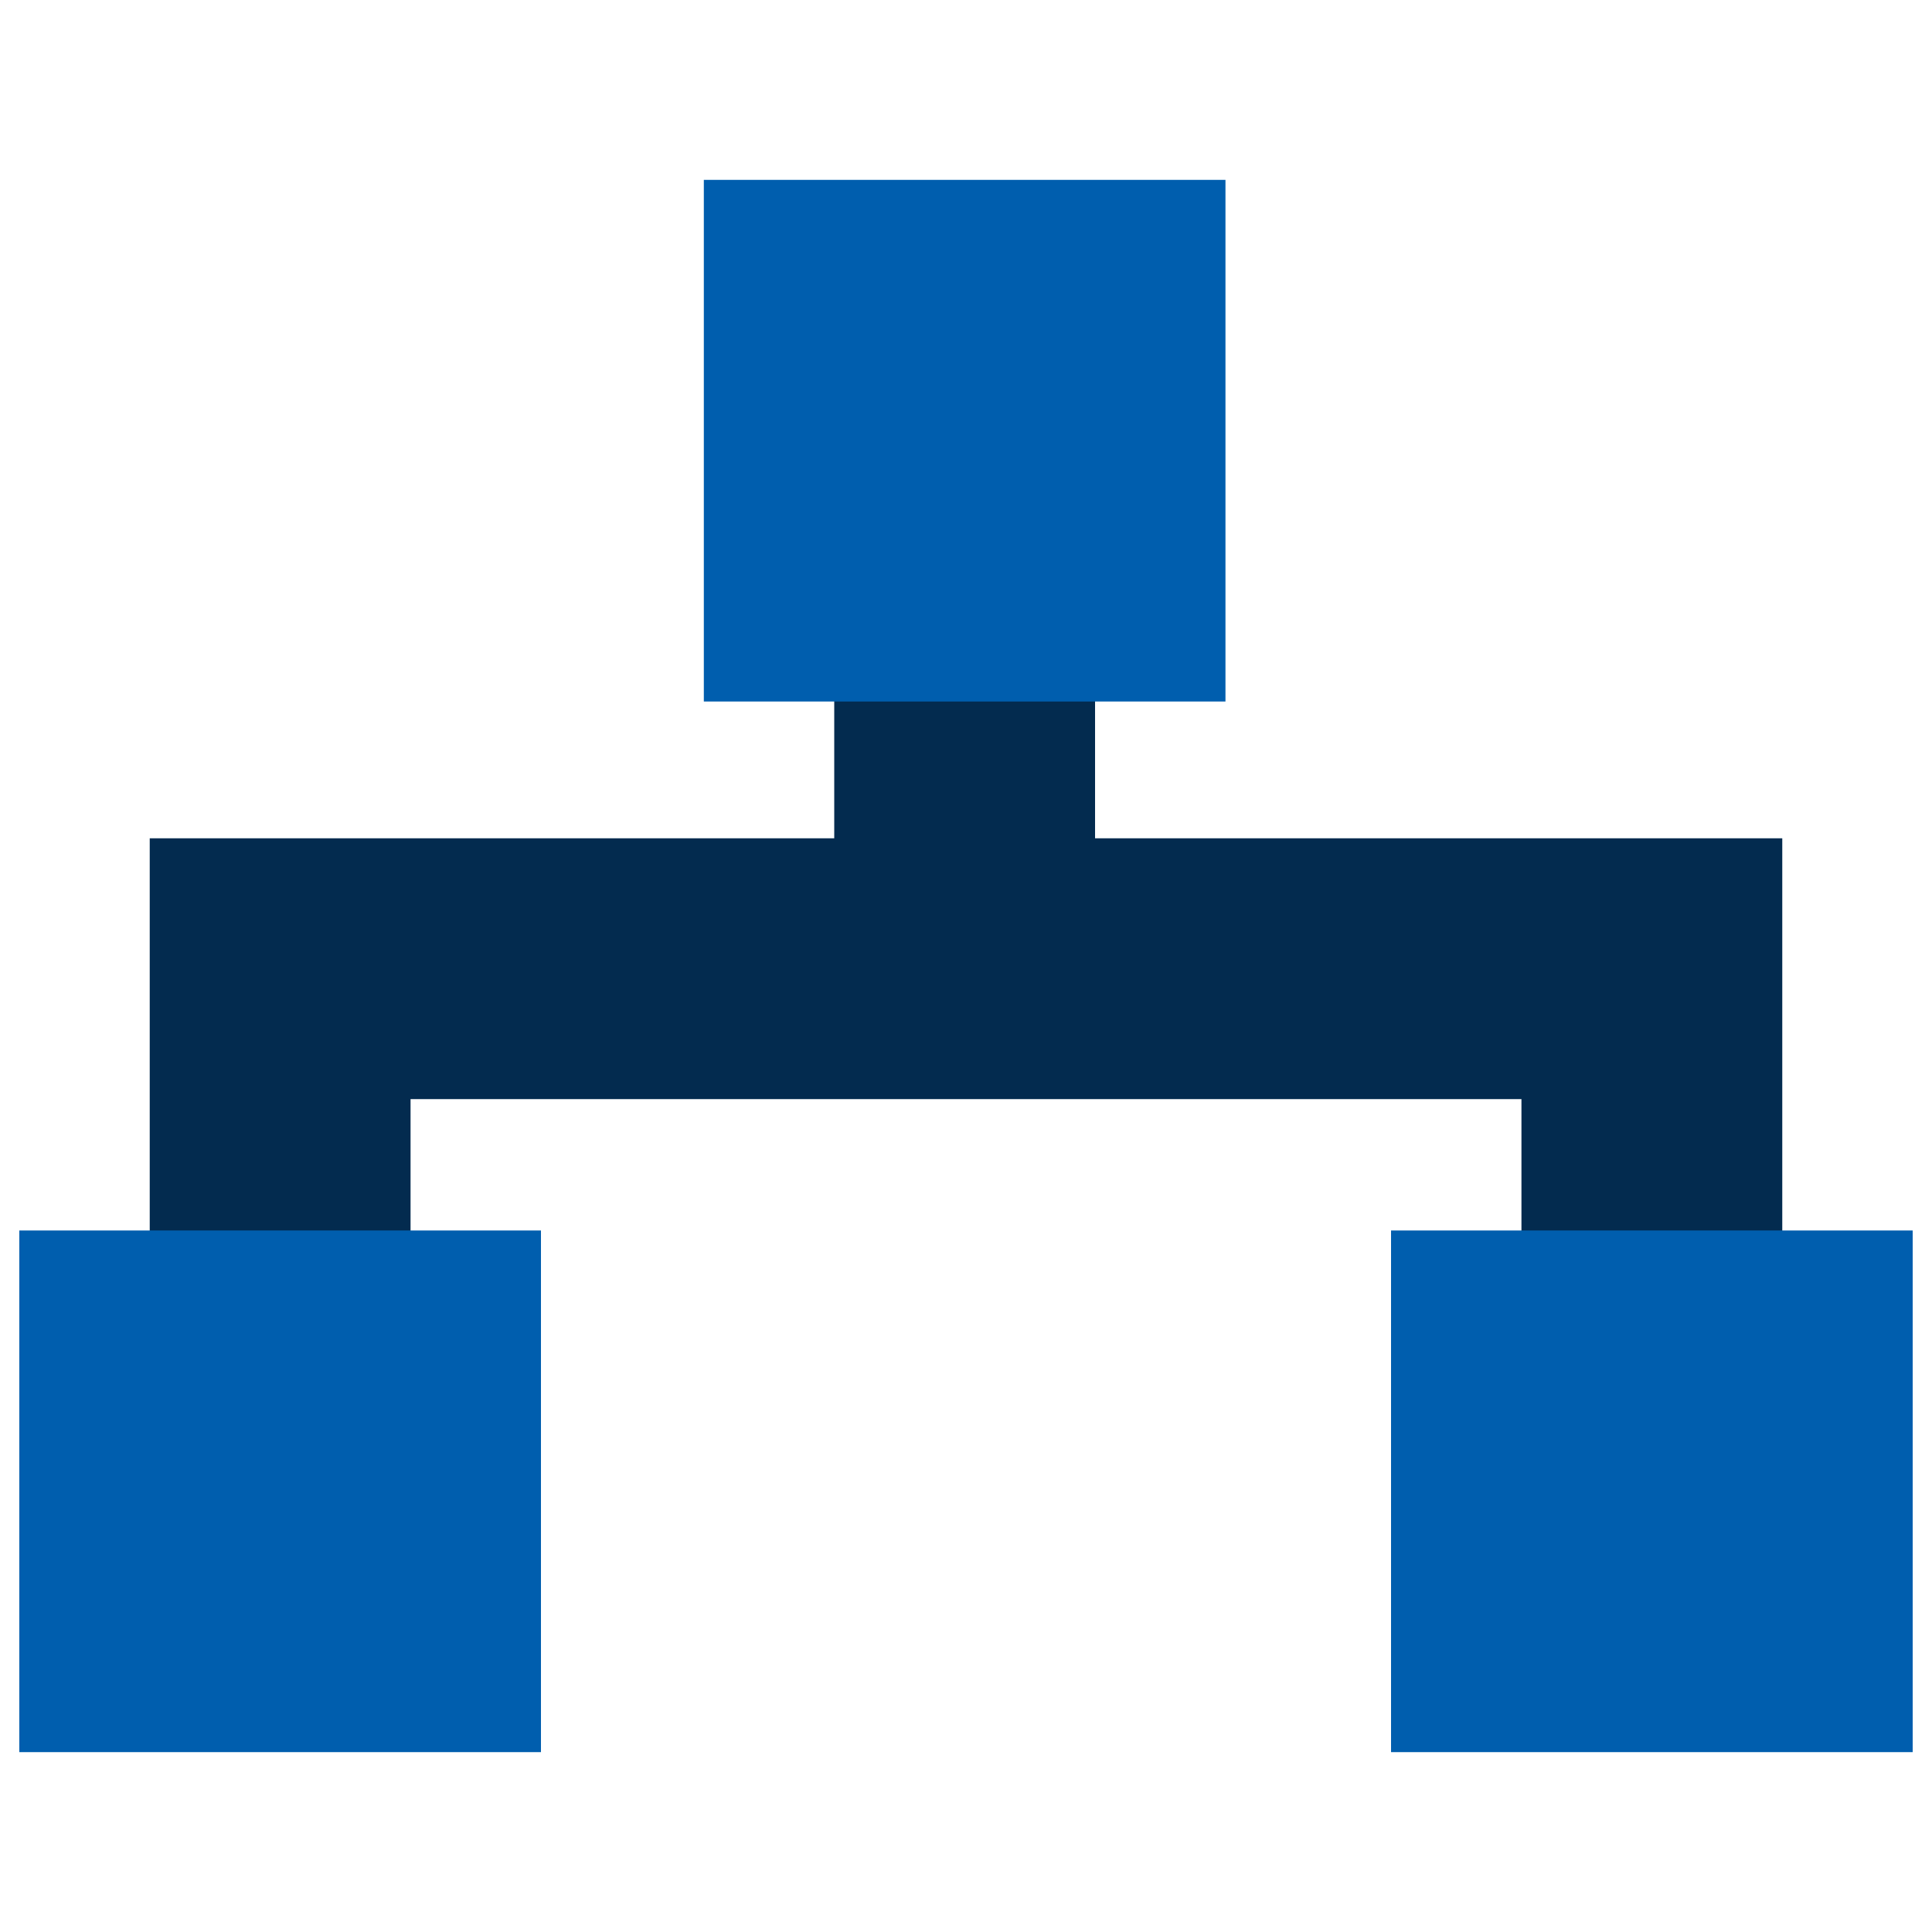
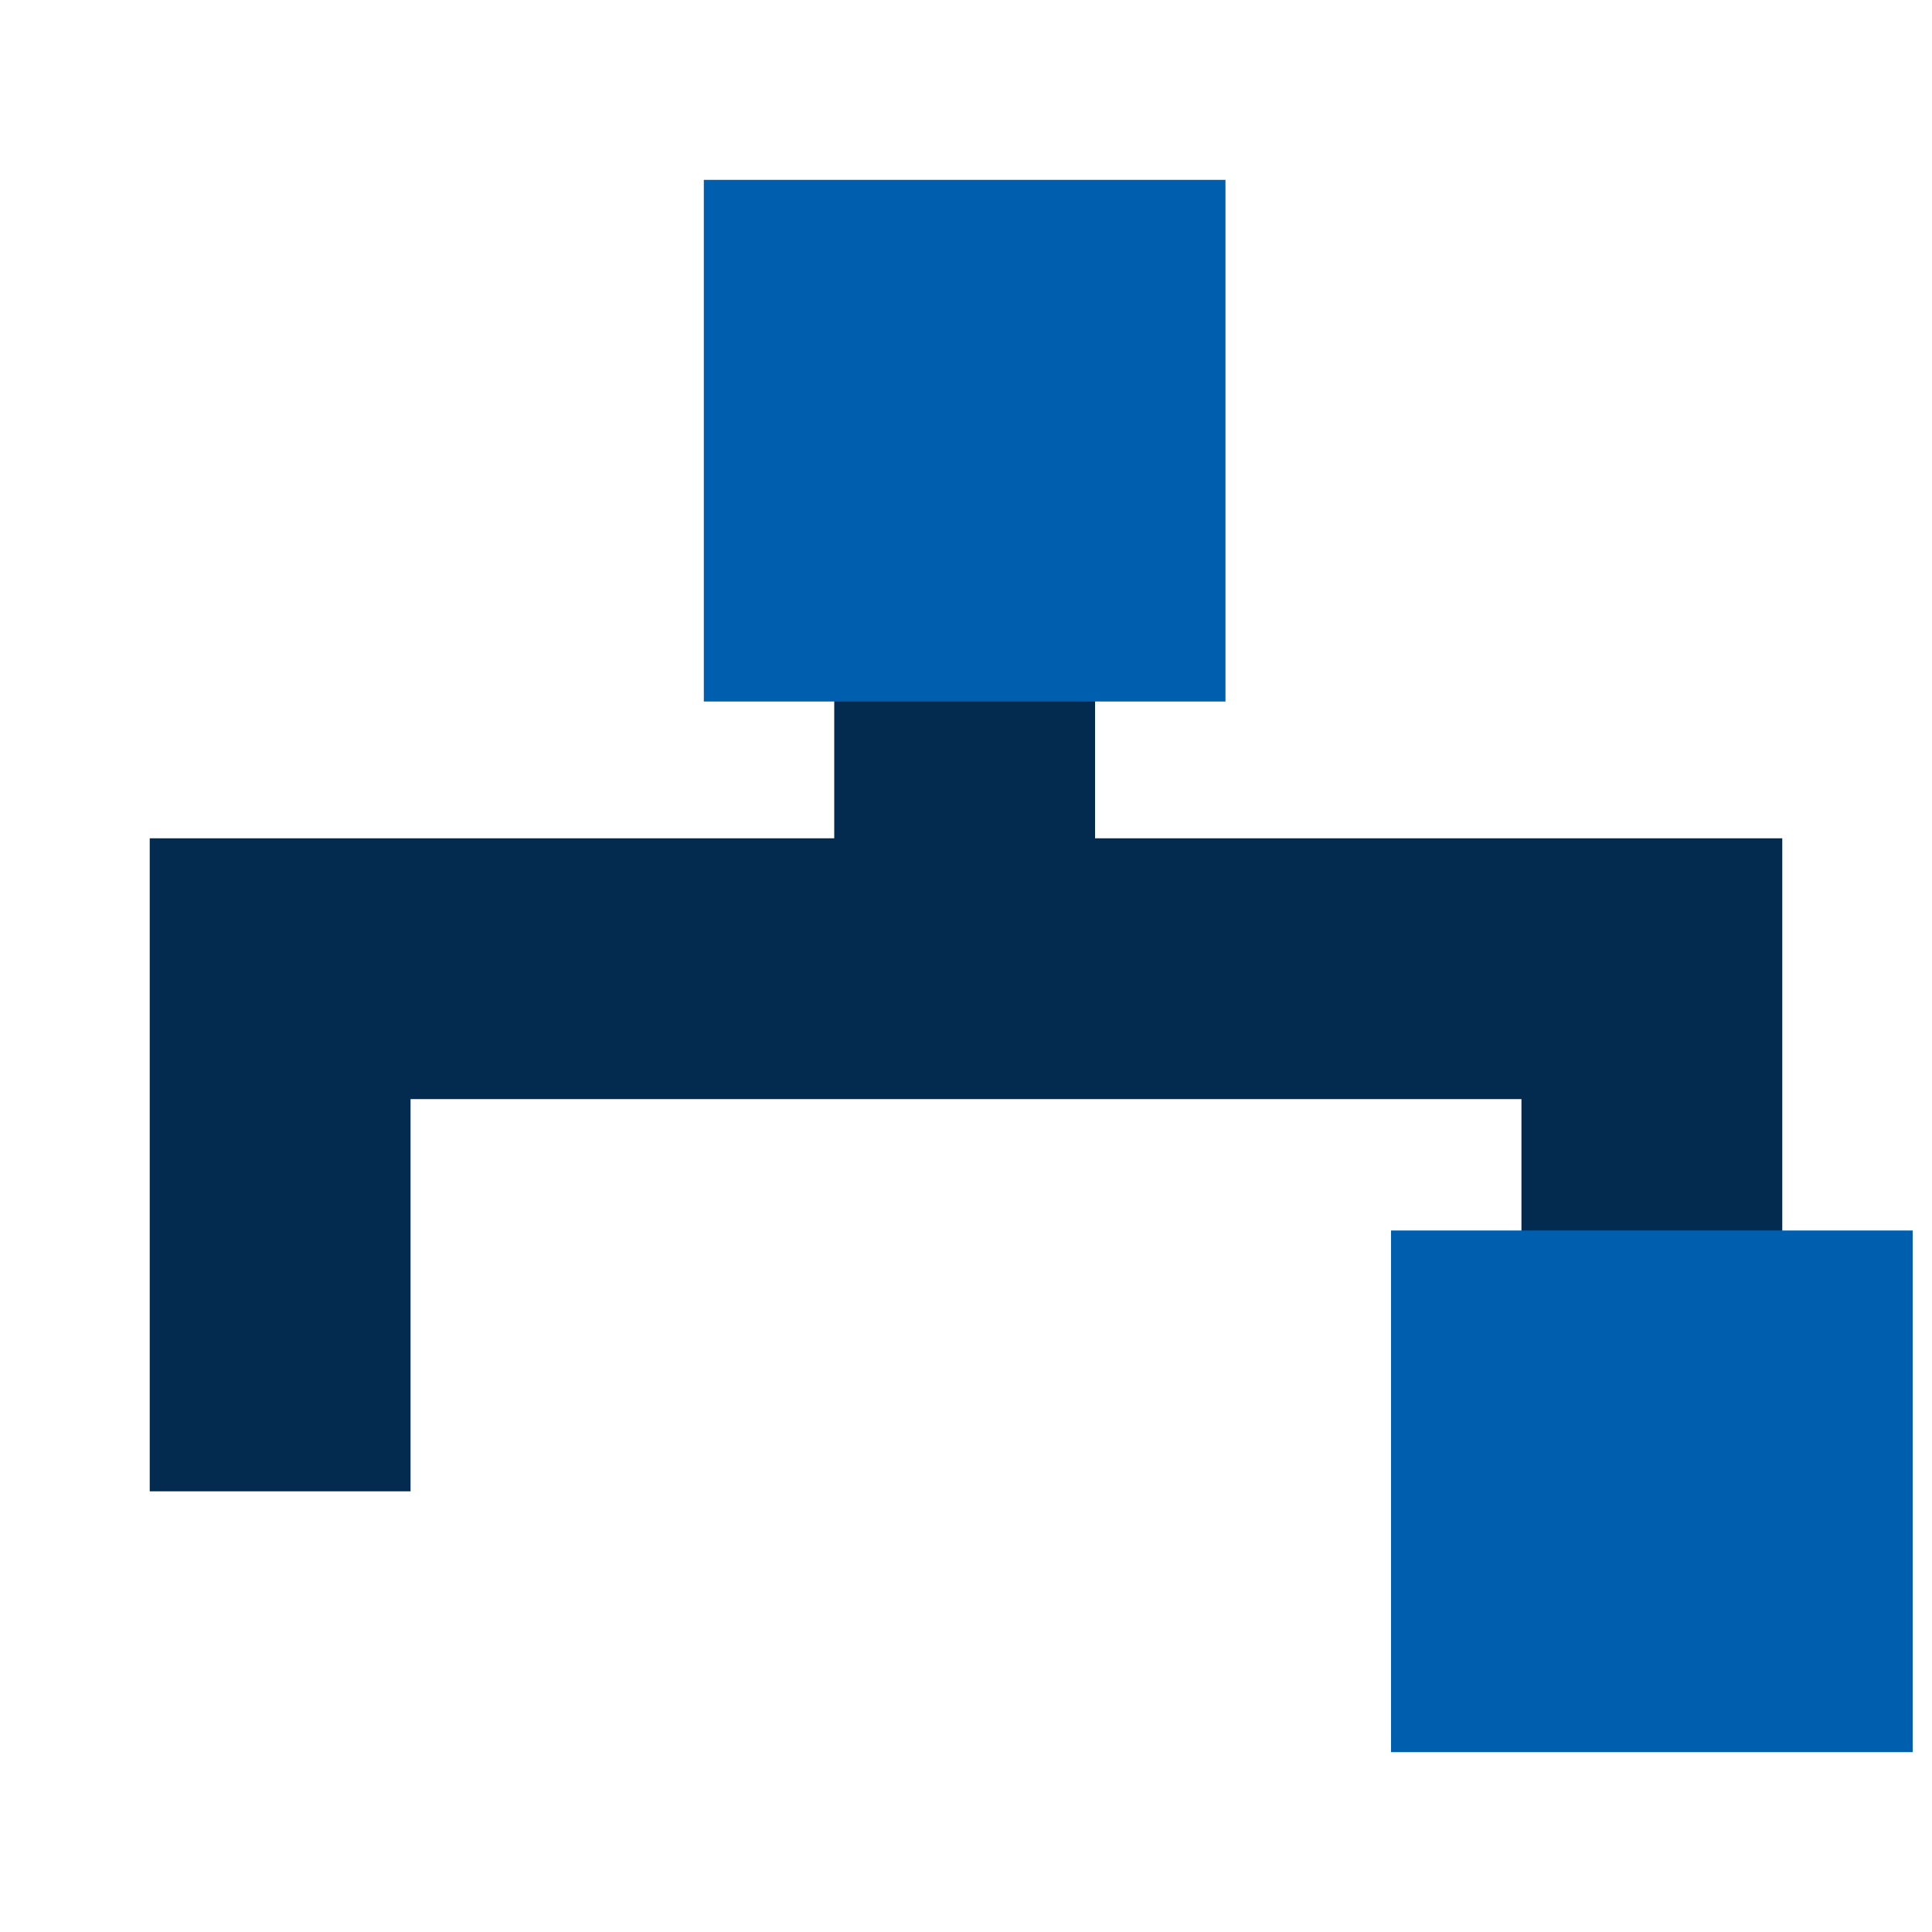
<svg xmlns="http://www.w3.org/2000/svg" id="Layer_1" data-name="Layer 1" viewBox="0 0 100 100">
  <defs>
    <style>
      .cls-1 {
        fill: #032b4f;
      }

      .cls-2 {
        fill: #005eae;
      }
    </style>
  </defs>
  <path class="cls-1" d="M56.68,43.39v-22.51h-13.5v22.51H7.75v33.8h13.5v-20.3h57.5v20.3h13.5v-33.8h-35.57Z" />
  <path class="cls-2" d="M63.43,9.31h-27v27h27V9.31Z" />
-   <path class="cls-2" d="M28,63.69H1v27h27v-27Z" />
  <path class="cls-2" d="M99,63.69h-27v27h27v-27Z" />
</svg>